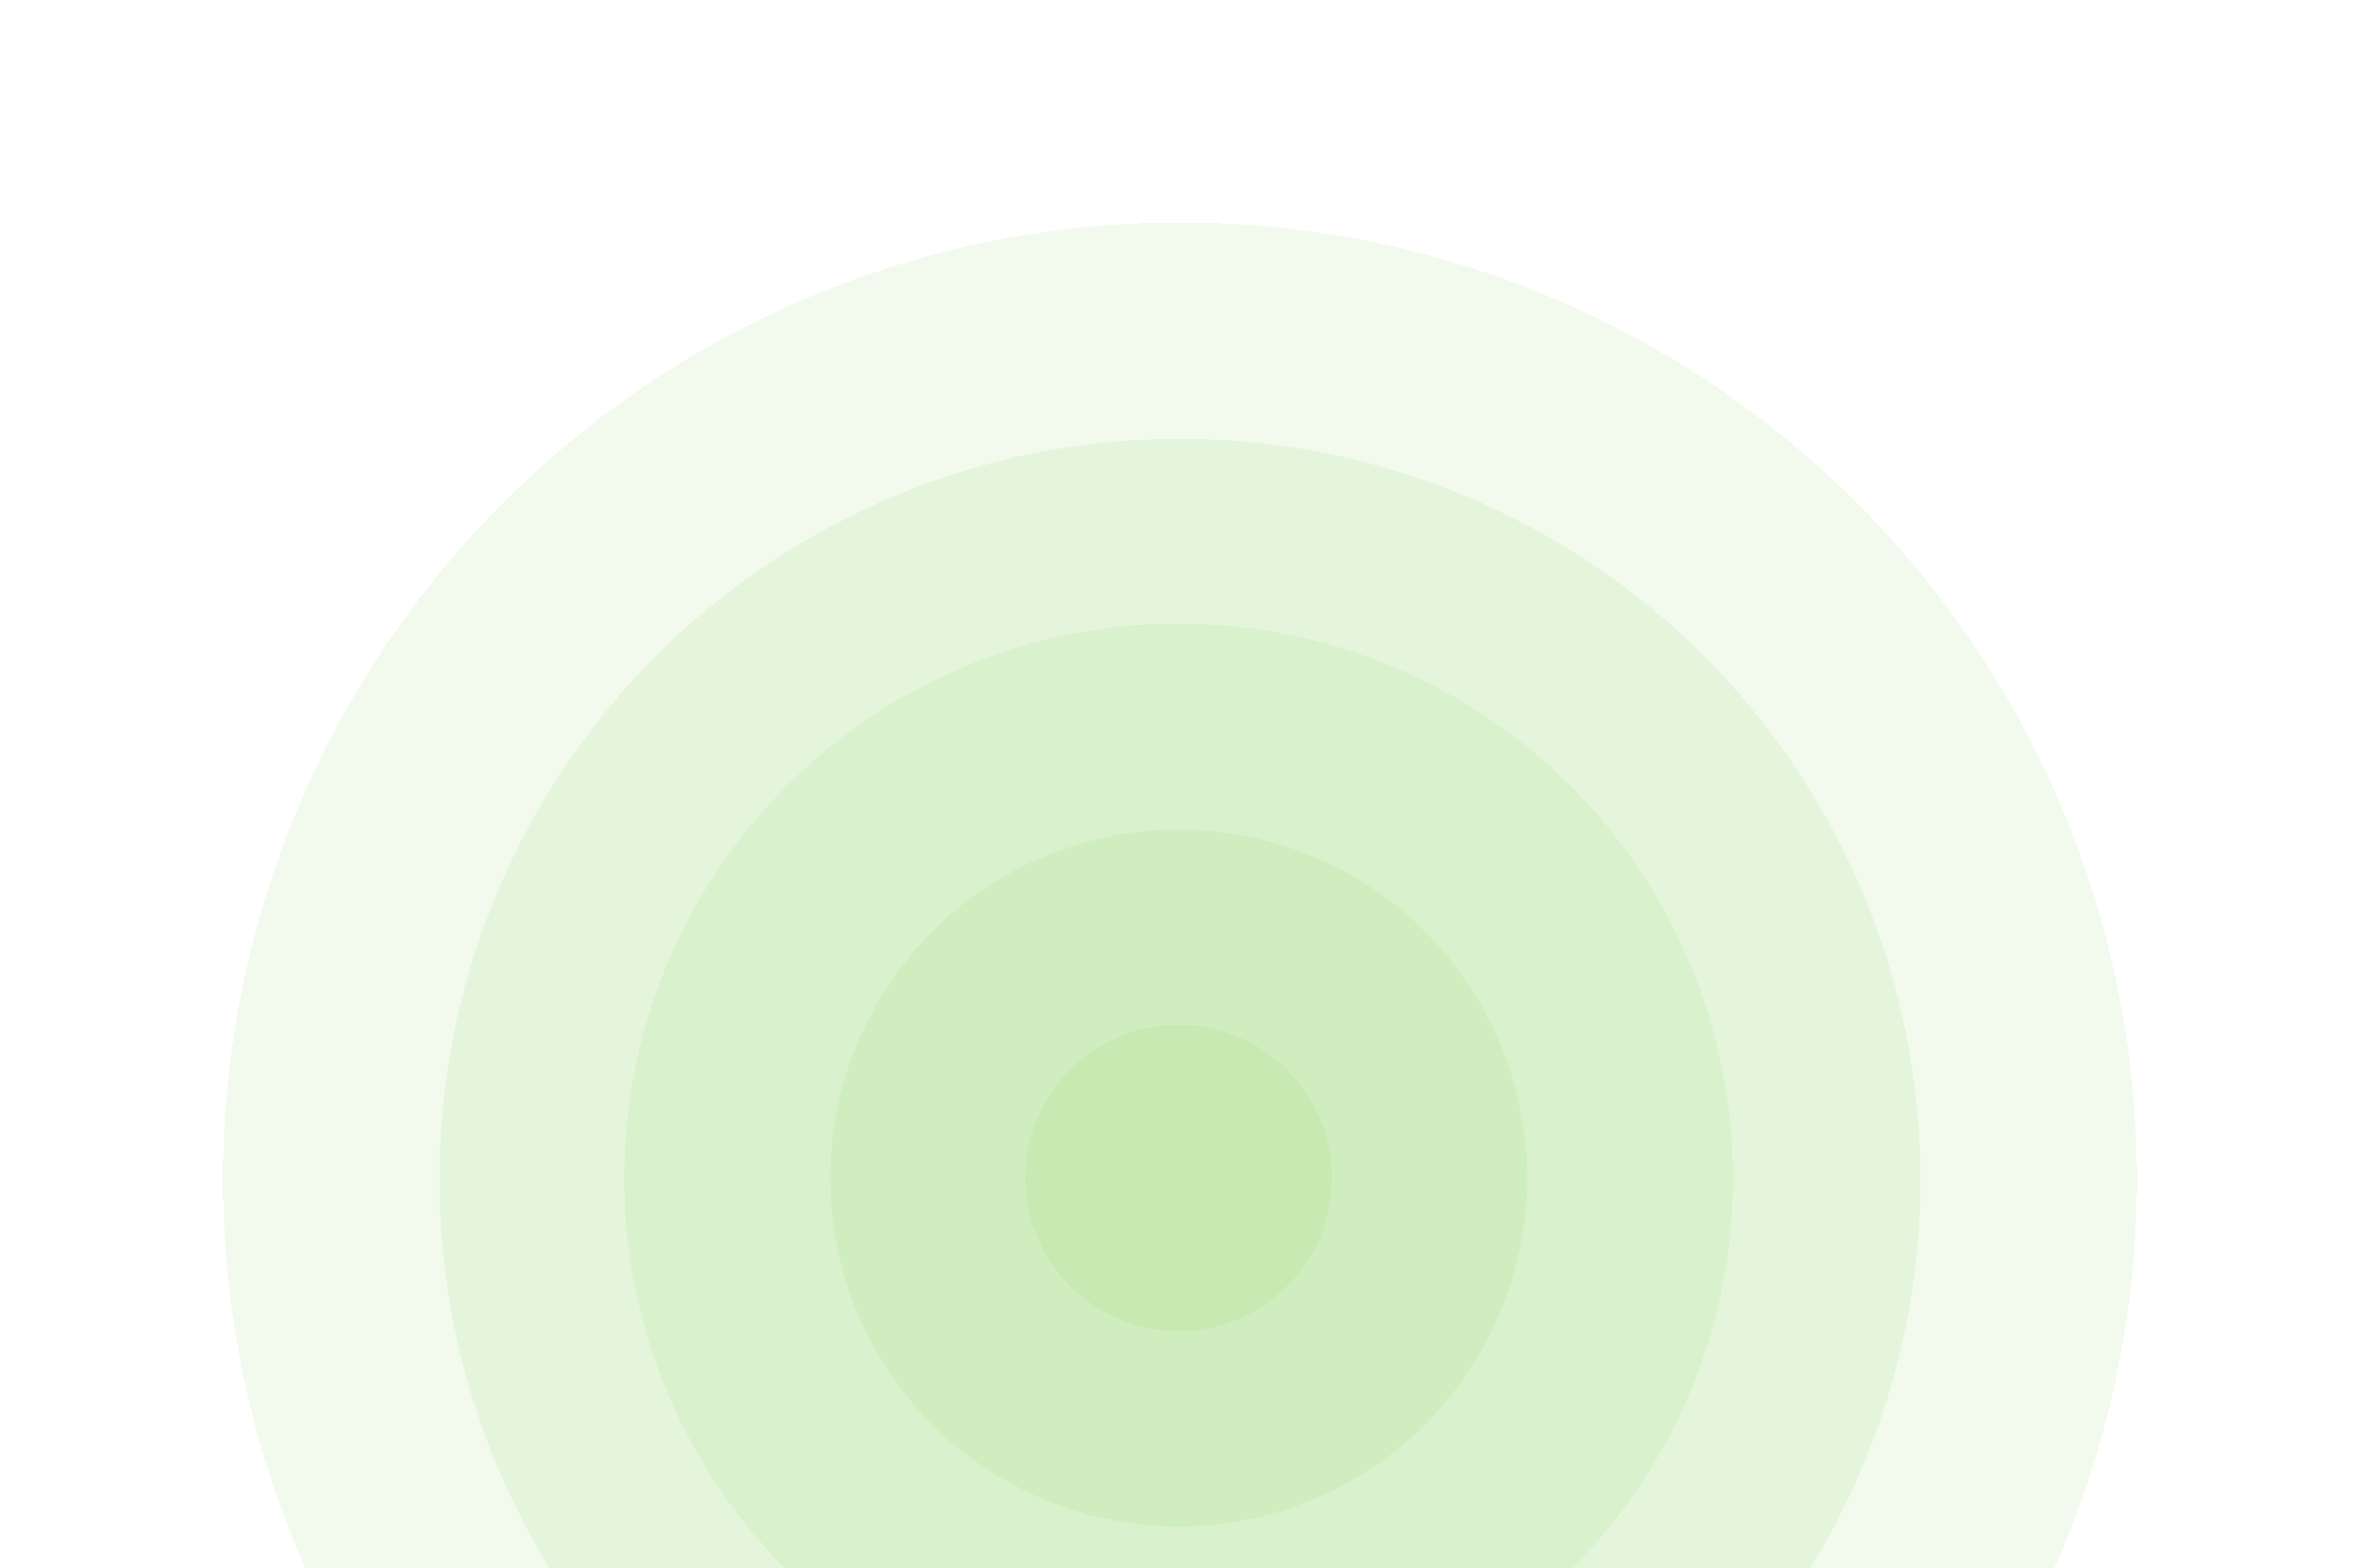
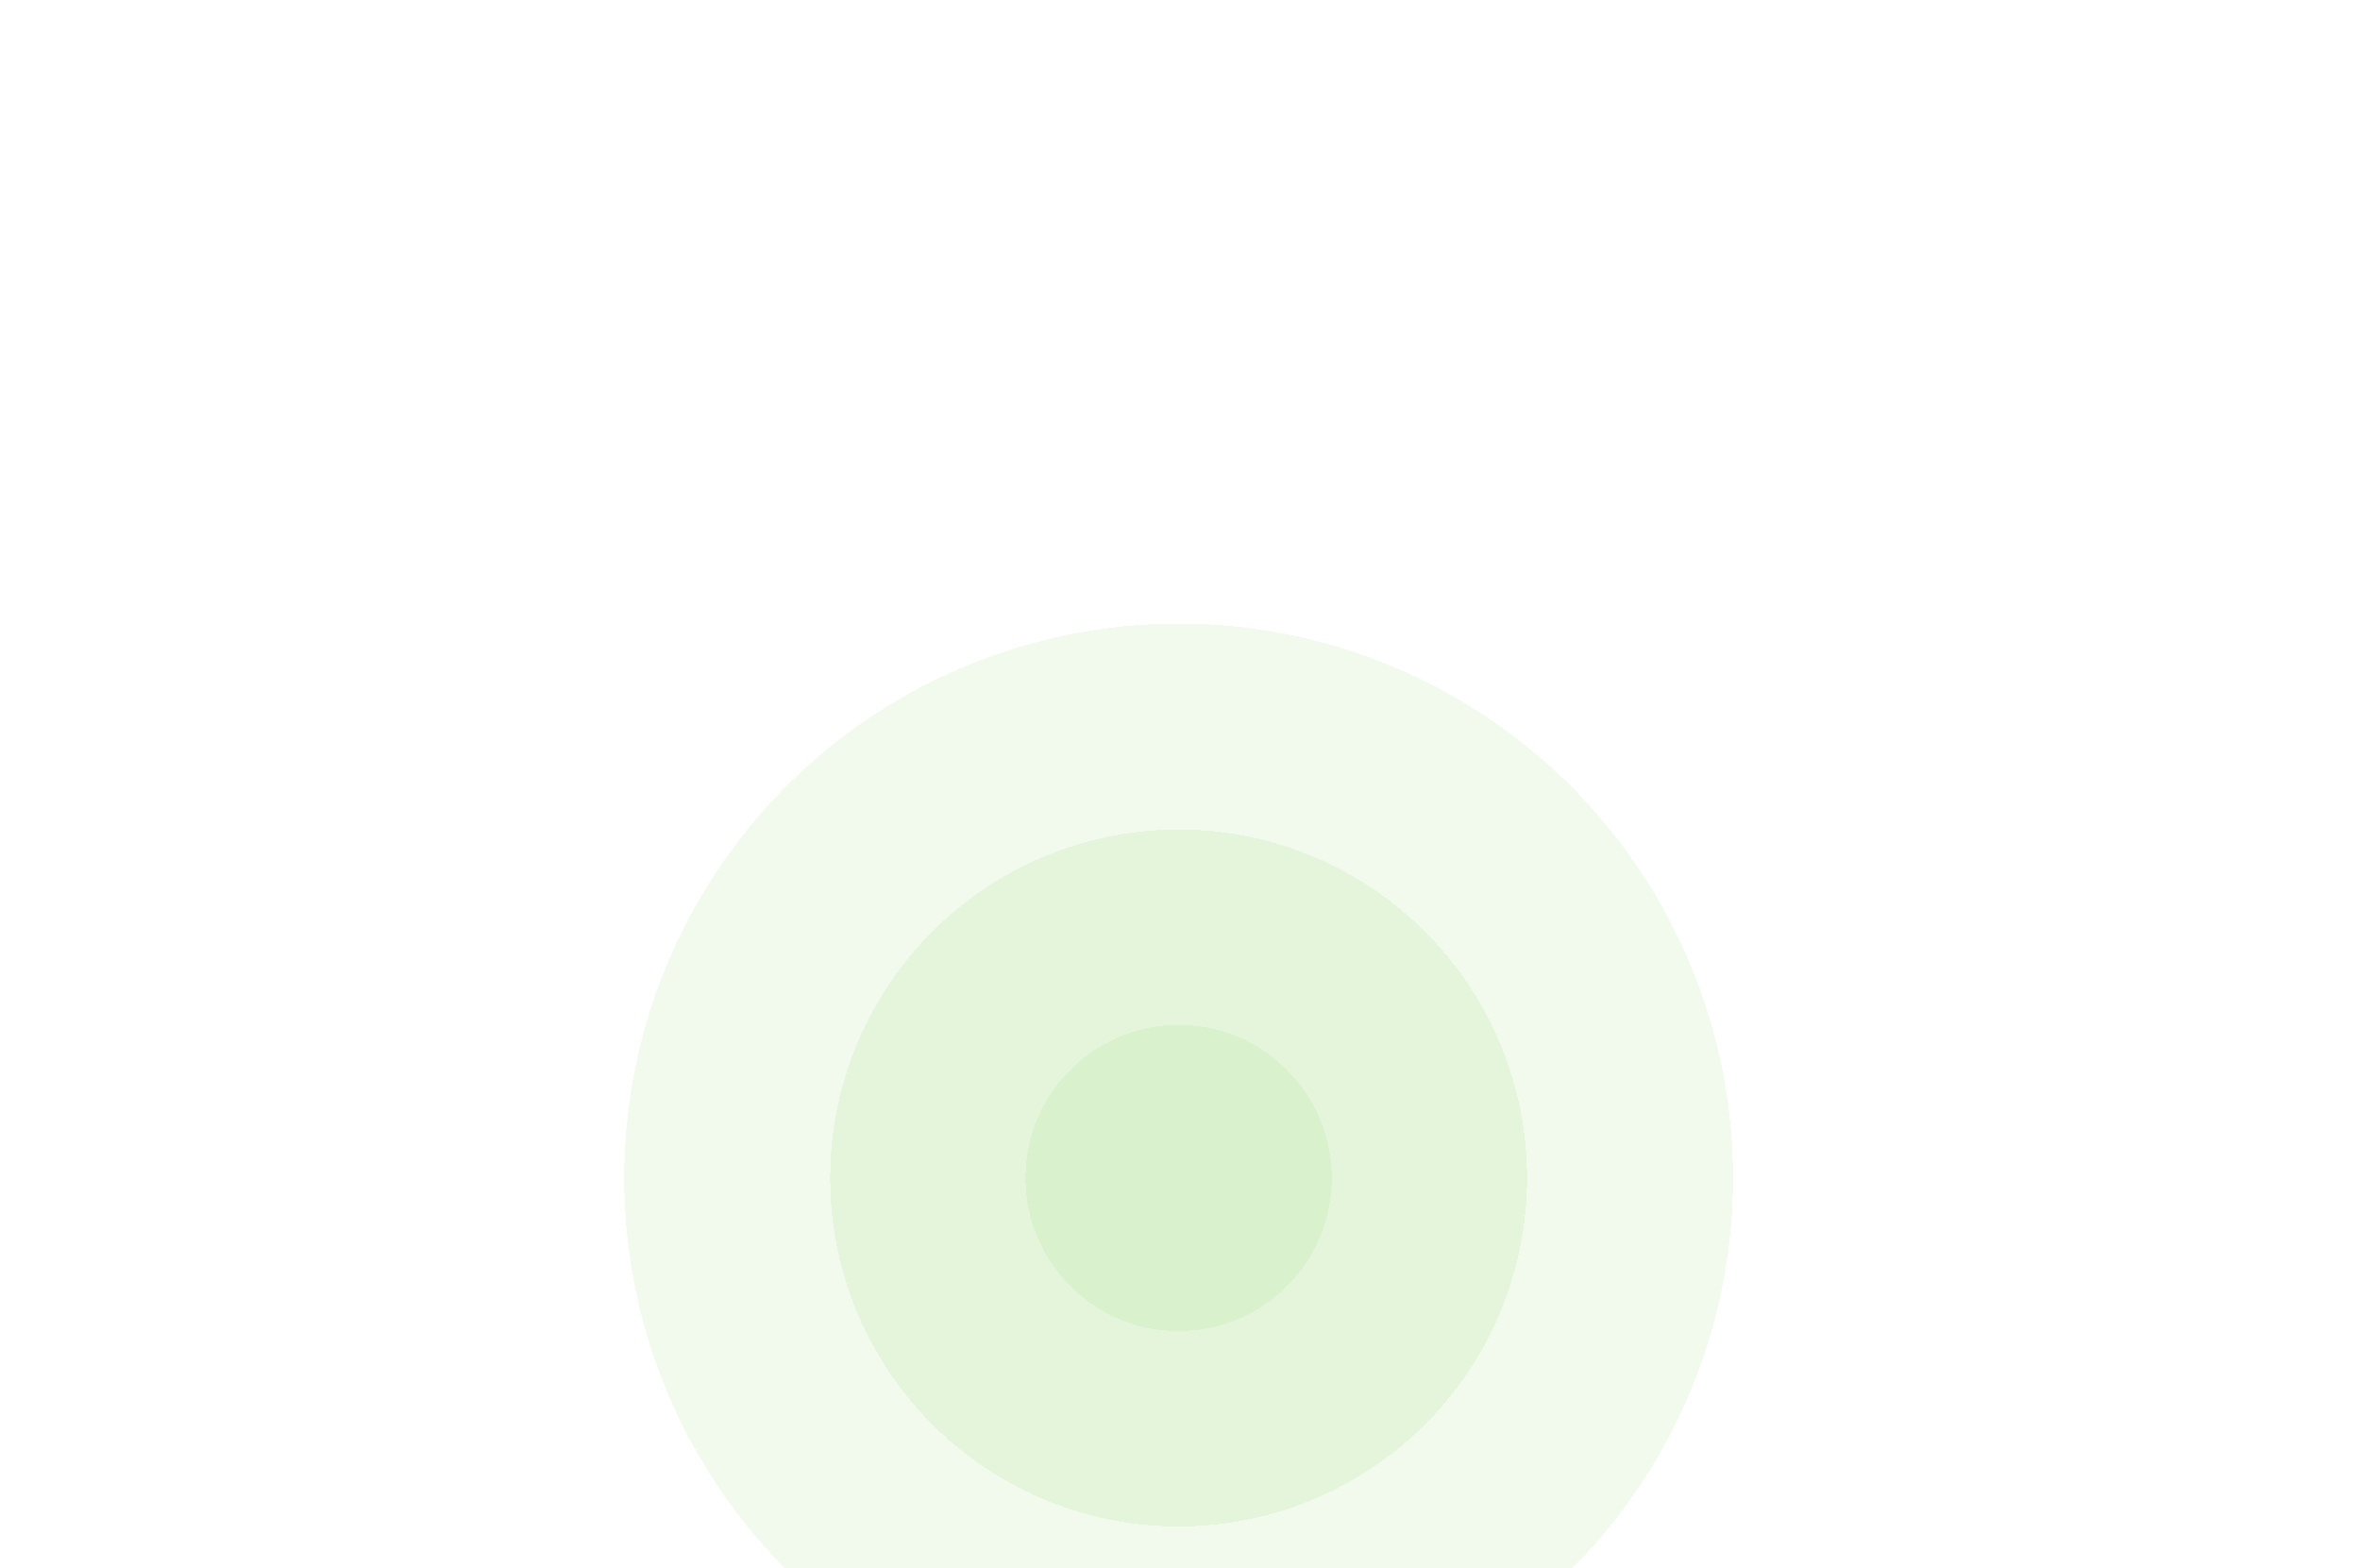
<svg xmlns="http://www.w3.org/2000/svg" width="894" height="594" viewBox="0 0 894 594" fill="none">
  <g filter="url(#filter0_d_889_2128)">
-     <circle cx="446.981" cy="446.734" r="362.5" fill="#76CB40" fill-opacity="0.1" shape-rendering="crispEdges" />
-   </g>
+     </g>
  <g filter="url(#filter1_d_889_2128)">
-     <circle cx="446.981" cy="446.734" r="280.5" fill="#76CB40" fill-opacity="0.1" shape-rendering="crispEdges" />
-   </g>
+     </g>
  <g filter="url(#filter2_d_889_2128)">
    <circle cx="446.481" cy="446.234" r="210" fill="#76CB40" fill-opacity="0.1" shape-rendering="crispEdges" />
  </g>
  <g filter="url(#filter3_d_889_2128)">
    <circle cx="446.481" cy="446.234" r="132" fill="#76CB40" fill-opacity="0.1" shape-rendering="crispEdges" />
  </g>
  <g filter="url(#filter4_d_889_2128)">
    <circle cx="446.481" cy="446.234" r="58" fill="#76CB40" fill-opacity="0.1" shape-rendering="crispEdges" />
  </g>
  <defs>
    <filter id="filter0_d_889_2128" x="0.481" y="0.234" width="893" height="893" filterUnits="userSpaceOnUse" color-interpolation-filters="sRGB">
      <feFlood flood-opacity="0" result="BackgroundImageFix" />
      <feColorMatrix in="SourceAlpha" type="matrix" values="0 0 0 0 0 0 0 0 0 0 0 0 0 0 0 0 0 0 127 0" result="hardAlpha" />
      <feOffset />
      <feGaussianBlur stdDeviation="42" />
      <feComposite in2="hardAlpha" operator="out" />
      <feColorMatrix type="matrix" values="0 0 0 0 0 0 0 0 0 0 0 0 0 0 0 0 0 0 0.03 0" />
      <feBlend mode="normal" in2="BackgroundImageFix" result="effect1_dropShadow_889_2128" />
      <feBlend mode="normal" in="SourceGraphic" in2="effect1_dropShadow_889_2128" result="shape" />
    </filter>
    <filter id="filter1_d_889_2128" x="82.481" y="82.234" width="729" height="729" filterUnits="userSpaceOnUse" color-interpolation-filters="sRGB">
      <feFlood flood-opacity="0" result="BackgroundImageFix" />
      <feColorMatrix in="SourceAlpha" type="matrix" values="0 0 0 0 0 0 0 0 0 0 0 0 0 0 0 0 0 0 127 0" result="hardAlpha" />
      <feOffset />
      <feGaussianBlur stdDeviation="42" />
      <feComposite in2="hardAlpha" operator="out" />
      <feColorMatrix type="matrix" values="0 0 0 0 0 0 0 0 0 0 0 0 0 0 0 0 0 0 0.03 0" />
      <feBlend mode="normal" in2="BackgroundImageFix" result="effect1_dropShadow_889_2128" />
      <feBlend mode="normal" in="SourceGraphic" in2="effect1_dropShadow_889_2128" result="shape" />
    </filter>
    <filter id="filter2_d_889_2128" x="152.481" y="152.234" width="588" height="588" filterUnits="userSpaceOnUse" color-interpolation-filters="sRGB">
      <feFlood flood-opacity="0" result="BackgroundImageFix" />
      <feColorMatrix in="SourceAlpha" type="matrix" values="0 0 0 0 0 0 0 0 0 0 0 0 0 0 0 0 0 0 127 0" result="hardAlpha" />
      <feOffset />
      <feGaussianBlur stdDeviation="42" />
      <feComposite in2="hardAlpha" operator="out" />
      <feColorMatrix type="matrix" values="0 0 0 0 0 0 0 0 0 0 0 0 0 0 0 0 0 0 0.09 0" />
      <feBlend mode="normal" in2="BackgroundImageFix" result="effect1_dropShadow_889_2128" />
      <feBlend mode="normal" in="SourceGraphic" in2="effect1_dropShadow_889_2128" result="shape" />
    </filter>
    <filter id="filter3_d_889_2128" x="230.481" y="230.234" width="432" height="432" filterUnits="userSpaceOnUse" color-interpolation-filters="sRGB">
      <feFlood flood-opacity="0" result="BackgroundImageFix" />
      <feColorMatrix in="SourceAlpha" type="matrix" values="0 0 0 0 0 0 0 0 0 0 0 0 0 0 0 0 0 0 127 0" result="hardAlpha" />
      <feOffset />
      <feGaussianBlur stdDeviation="42" />
      <feComposite in2="hardAlpha" operator="out" />
      <feColorMatrix type="matrix" values="0 0 0 0 0 0 0 0 0 0 0 0 0 0 0 0 0 0 0.09 0" />
      <feBlend mode="normal" in2="BackgroundImageFix" result="effect1_dropShadow_889_2128" />
      <feBlend mode="normal" in="SourceGraphic" in2="effect1_dropShadow_889_2128" result="shape" />
    </filter>
    <filter id="filter4_d_889_2128" x="304.481" y="304.234" width="284" height="284" filterUnits="userSpaceOnUse" color-interpolation-filters="sRGB">
      <feFlood flood-opacity="0" result="BackgroundImageFix" />
      <feColorMatrix in="SourceAlpha" type="matrix" values="0 0 0 0 0 0 0 0 0 0 0 0 0 0 0 0 0 0 127 0" result="hardAlpha" />
      <feOffset />
      <feGaussianBlur stdDeviation="42" />
      <feComposite in2="hardAlpha" operator="out" />
      <feColorMatrix type="matrix" values="0 0 0 0 0 0 0 0 0 0 0 0 0 0 0 0 0 0 0.09 0" />
      <feBlend mode="normal" in2="BackgroundImageFix" result="effect1_dropShadow_889_2128" />
      <feBlend mode="normal" in="SourceGraphic" in2="effect1_dropShadow_889_2128" result="shape" />
    </filter>
  </defs>
</svg>